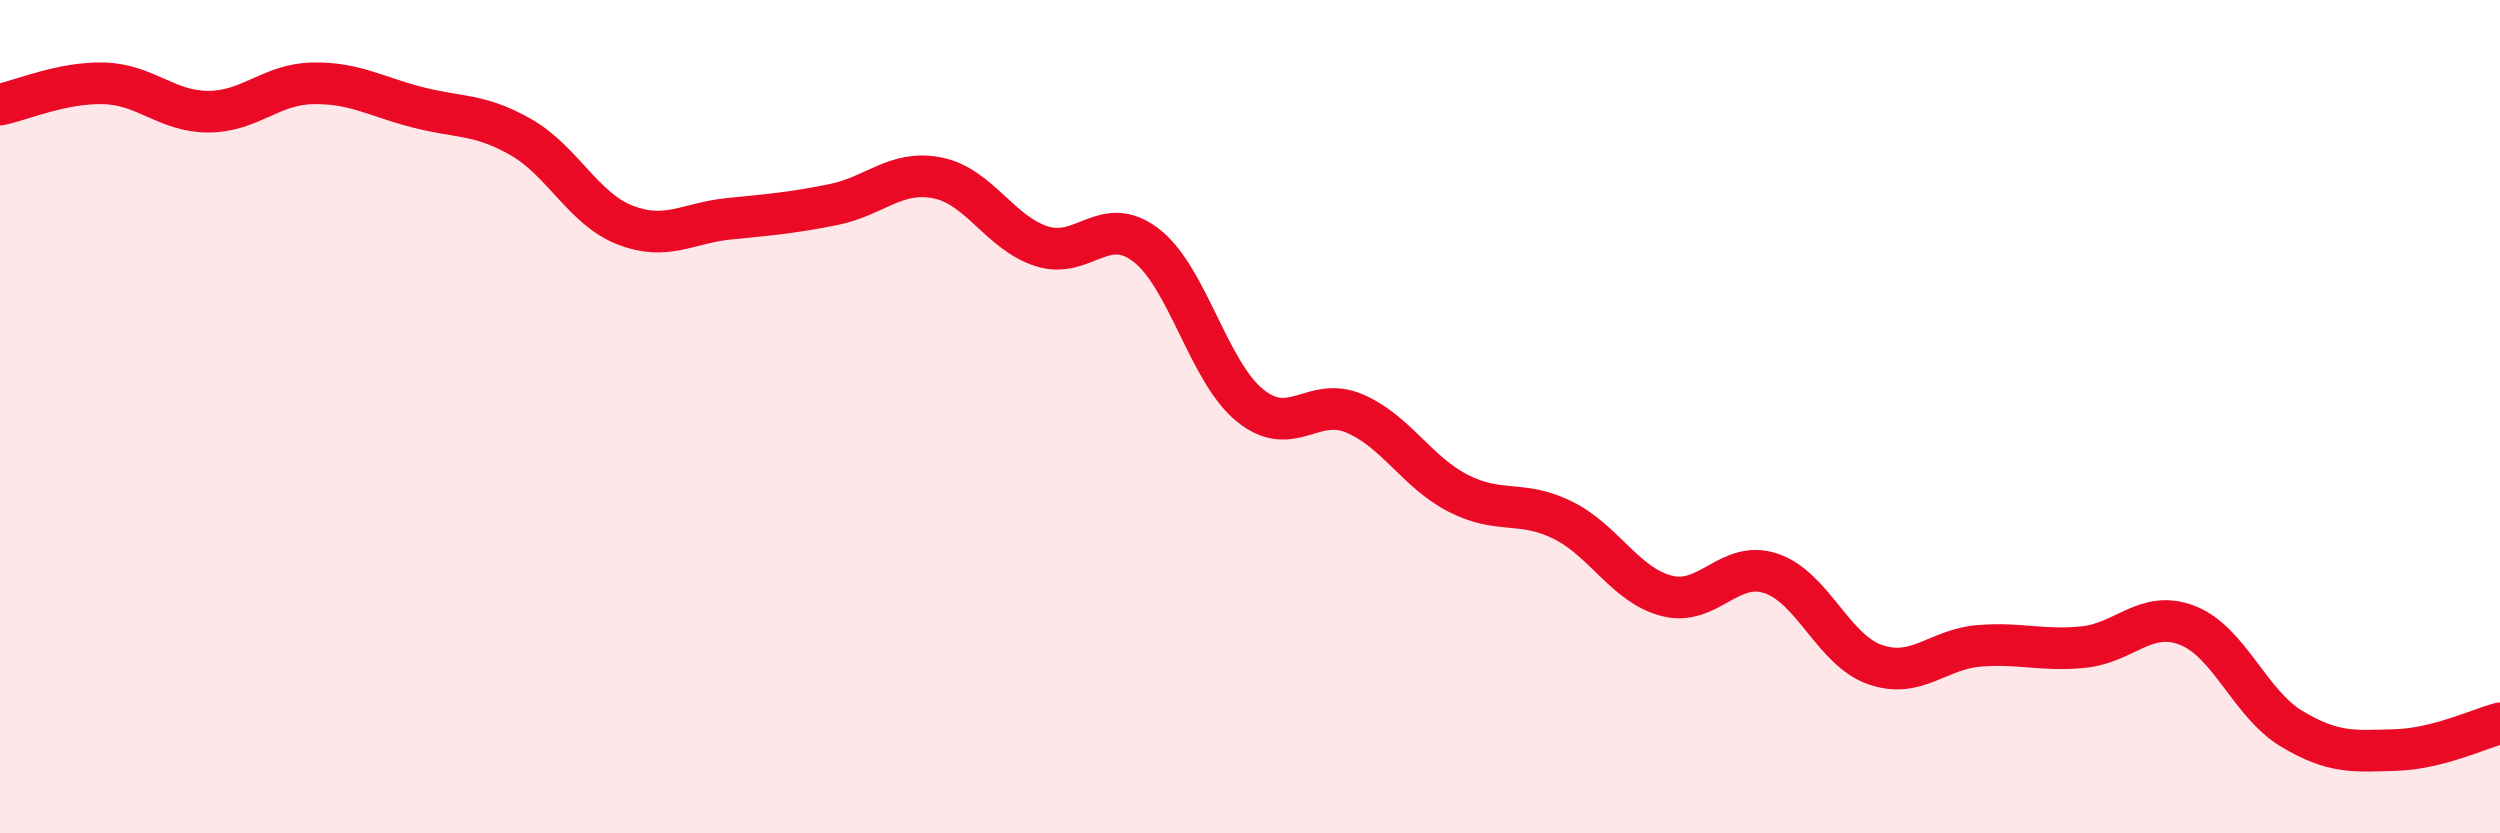
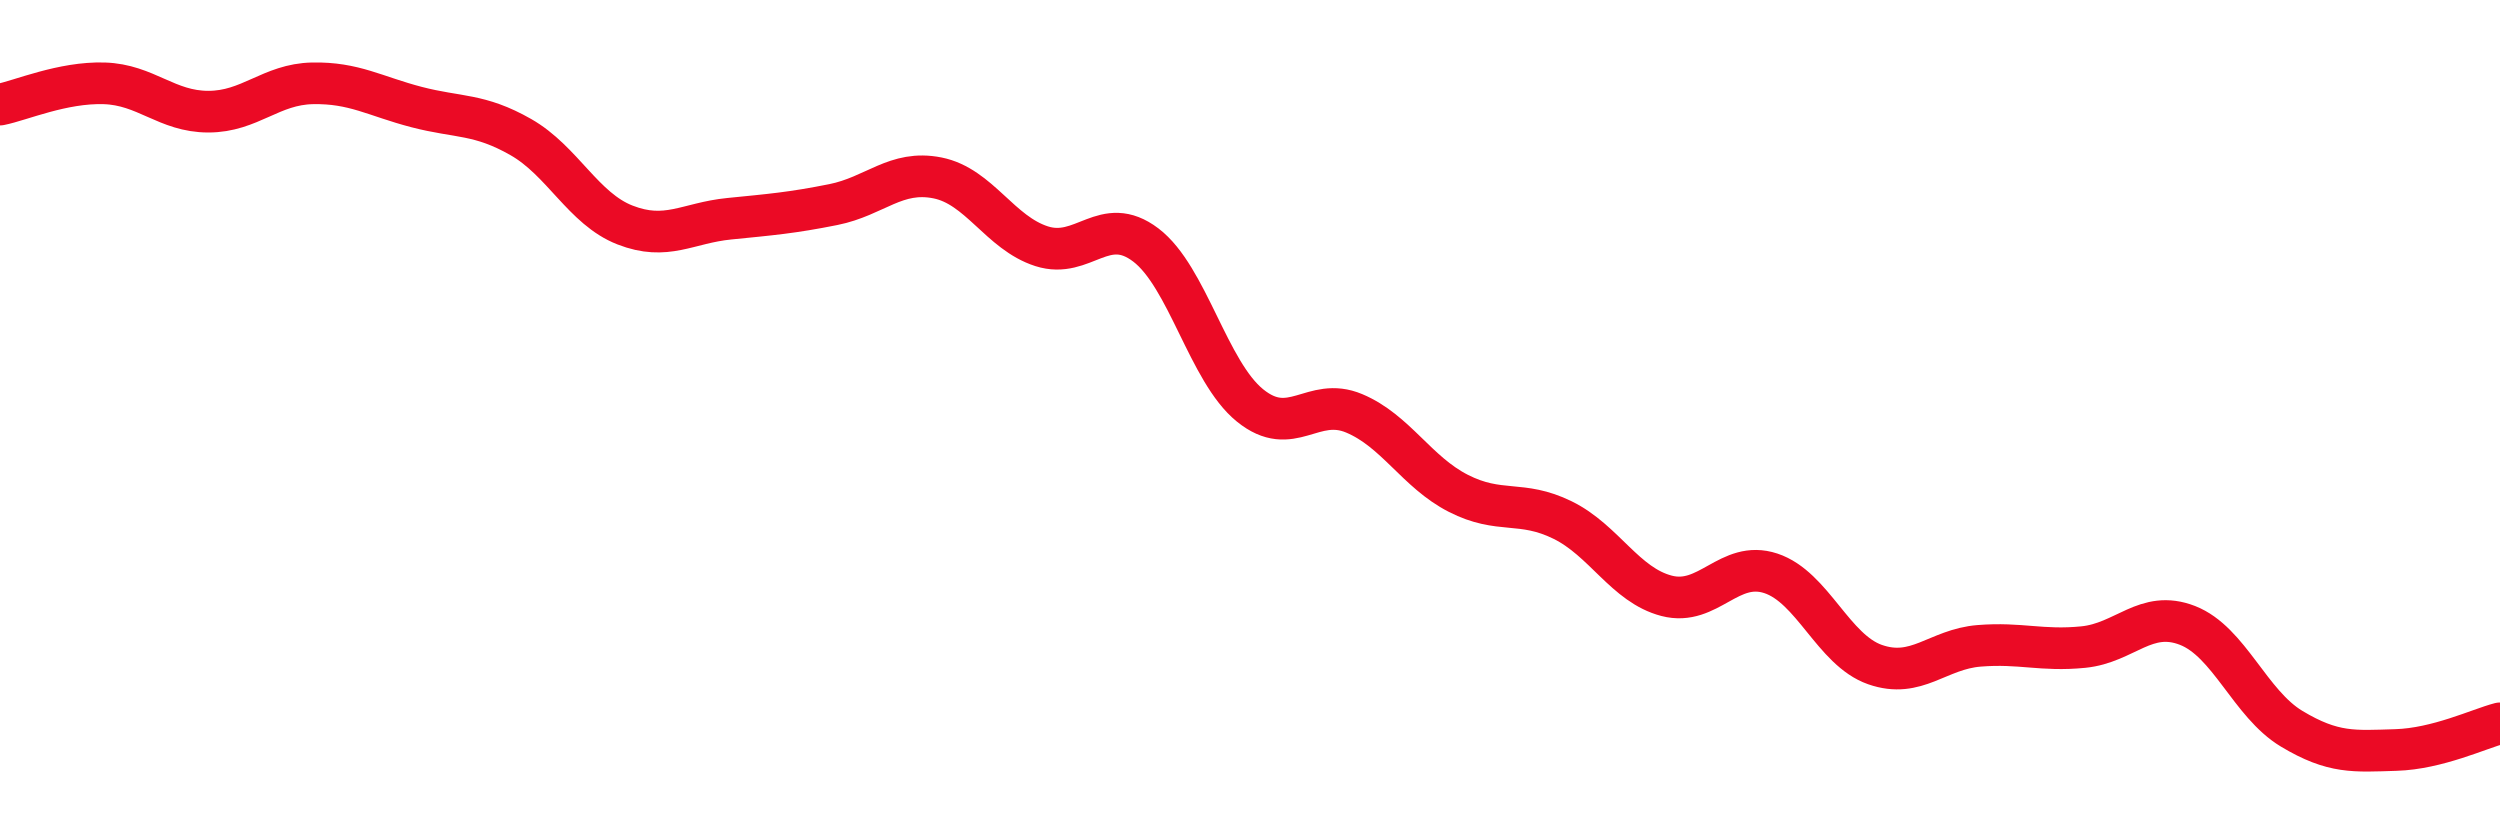
<svg xmlns="http://www.w3.org/2000/svg" width="60" height="20" viewBox="0 0 60 20">
-   <path d="M 0,2.51 C 0.5,2.41 1.5,1.97 2.5,2 C 3.5,2.03 4,2.68 5,2.68 C 6,2.68 6.5,2.02 7.5,2 C 8.5,1.98 9,2.31 10,2.57 C 11,2.83 11.5,2.72 12.5,3.29 C 13.5,3.86 14,5.01 15,5.4 C 16,5.79 16.5,5.35 17.5,5.25 C 18.5,5.15 19,5.11 20,4.91 C 21,4.71 21.5,4.07 22.5,4.27 C 23.5,4.47 24,5.59 25,5.91 C 26,6.23 26.5,5.12 27.5,5.88 C 28.5,6.64 29,8.92 30,9.73 C 31,10.54 31.5,9.5 32.5,9.92 C 33.5,10.34 34,11.33 35,11.84 C 36,12.35 36.5,11.99 37.5,12.48 C 38.5,12.97 39,14.04 40,14.3 C 41,14.56 41.5,13.43 42.5,13.76 C 43.5,14.09 44,15.6 45,15.95 C 46,16.3 46.5,15.58 47.5,15.5 C 48.5,15.42 49,15.63 50,15.53 C 51,15.43 51.5,14.62 52.5,15.01 C 53.5,15.4 54,16.89 55,17.49 C 56,18.09 56.5,18.03 57.5,18 C 58.5,17.97 59.5,17.49 60,17.36L60 20L0 20Z" fill="#EB0A25" opacity="0.1" stroke-linecap="round" stroke-linejoin="round" />
  <path d="M 0,2.51 C 0.5,2.41 1.5,1.97 2.5,2 C 3.5,2.03 4,2.68 5,2.68 C 6,2.68 6.5,2.02 7.5,2 C 8.5,1.98 9,2.31 10,2.57 C 11,2.83 11.5,2.72 12.5,3.29 C 13.5,3.86 14,5.01 15,5.4 C 16,5.79 16.5,5.35 17.5,5.25 C 18.5,5.15 19,5.11 20,4.91 C 21,4.71 21.5,4.07 22.5,4.27 C 23.5,4.47 24,5.59 25,5.91 C 26,6.23 26.5,5.12 27.5,5.88 C 28.5,6.64 29,8.92 30,9.73 C 31,10.54 31.5,9.5 32.5,9.92 C 33.5,10.34 34,11.33 35,11.84 C 36,12.35 36.5,11.99 37.5,12.48 C 38.5,12.97 39,14.04 40,14.3 C 41,14.56 41.5,13.43 42.5,13.76 C 43.5,14.09 44,15.6 45,15.95 C 46,16.3 46.5,15.58 47.5,15.5 C 48.5,15.42 49,15.63 50,15.53 C 51,15.43 51.5,14.62 52.5,15.01 C 53.5,15.4 54,16.89 55,17.49 C 56,18.09 56.5,18.03 57.5,18 C 58.5,17.97 59.5,17.49 60,17.36" stroke="#EB0A25" stroke-width="1" fill="none" stroke-linecap="round" stroke-linejoin="round" />
</svg>